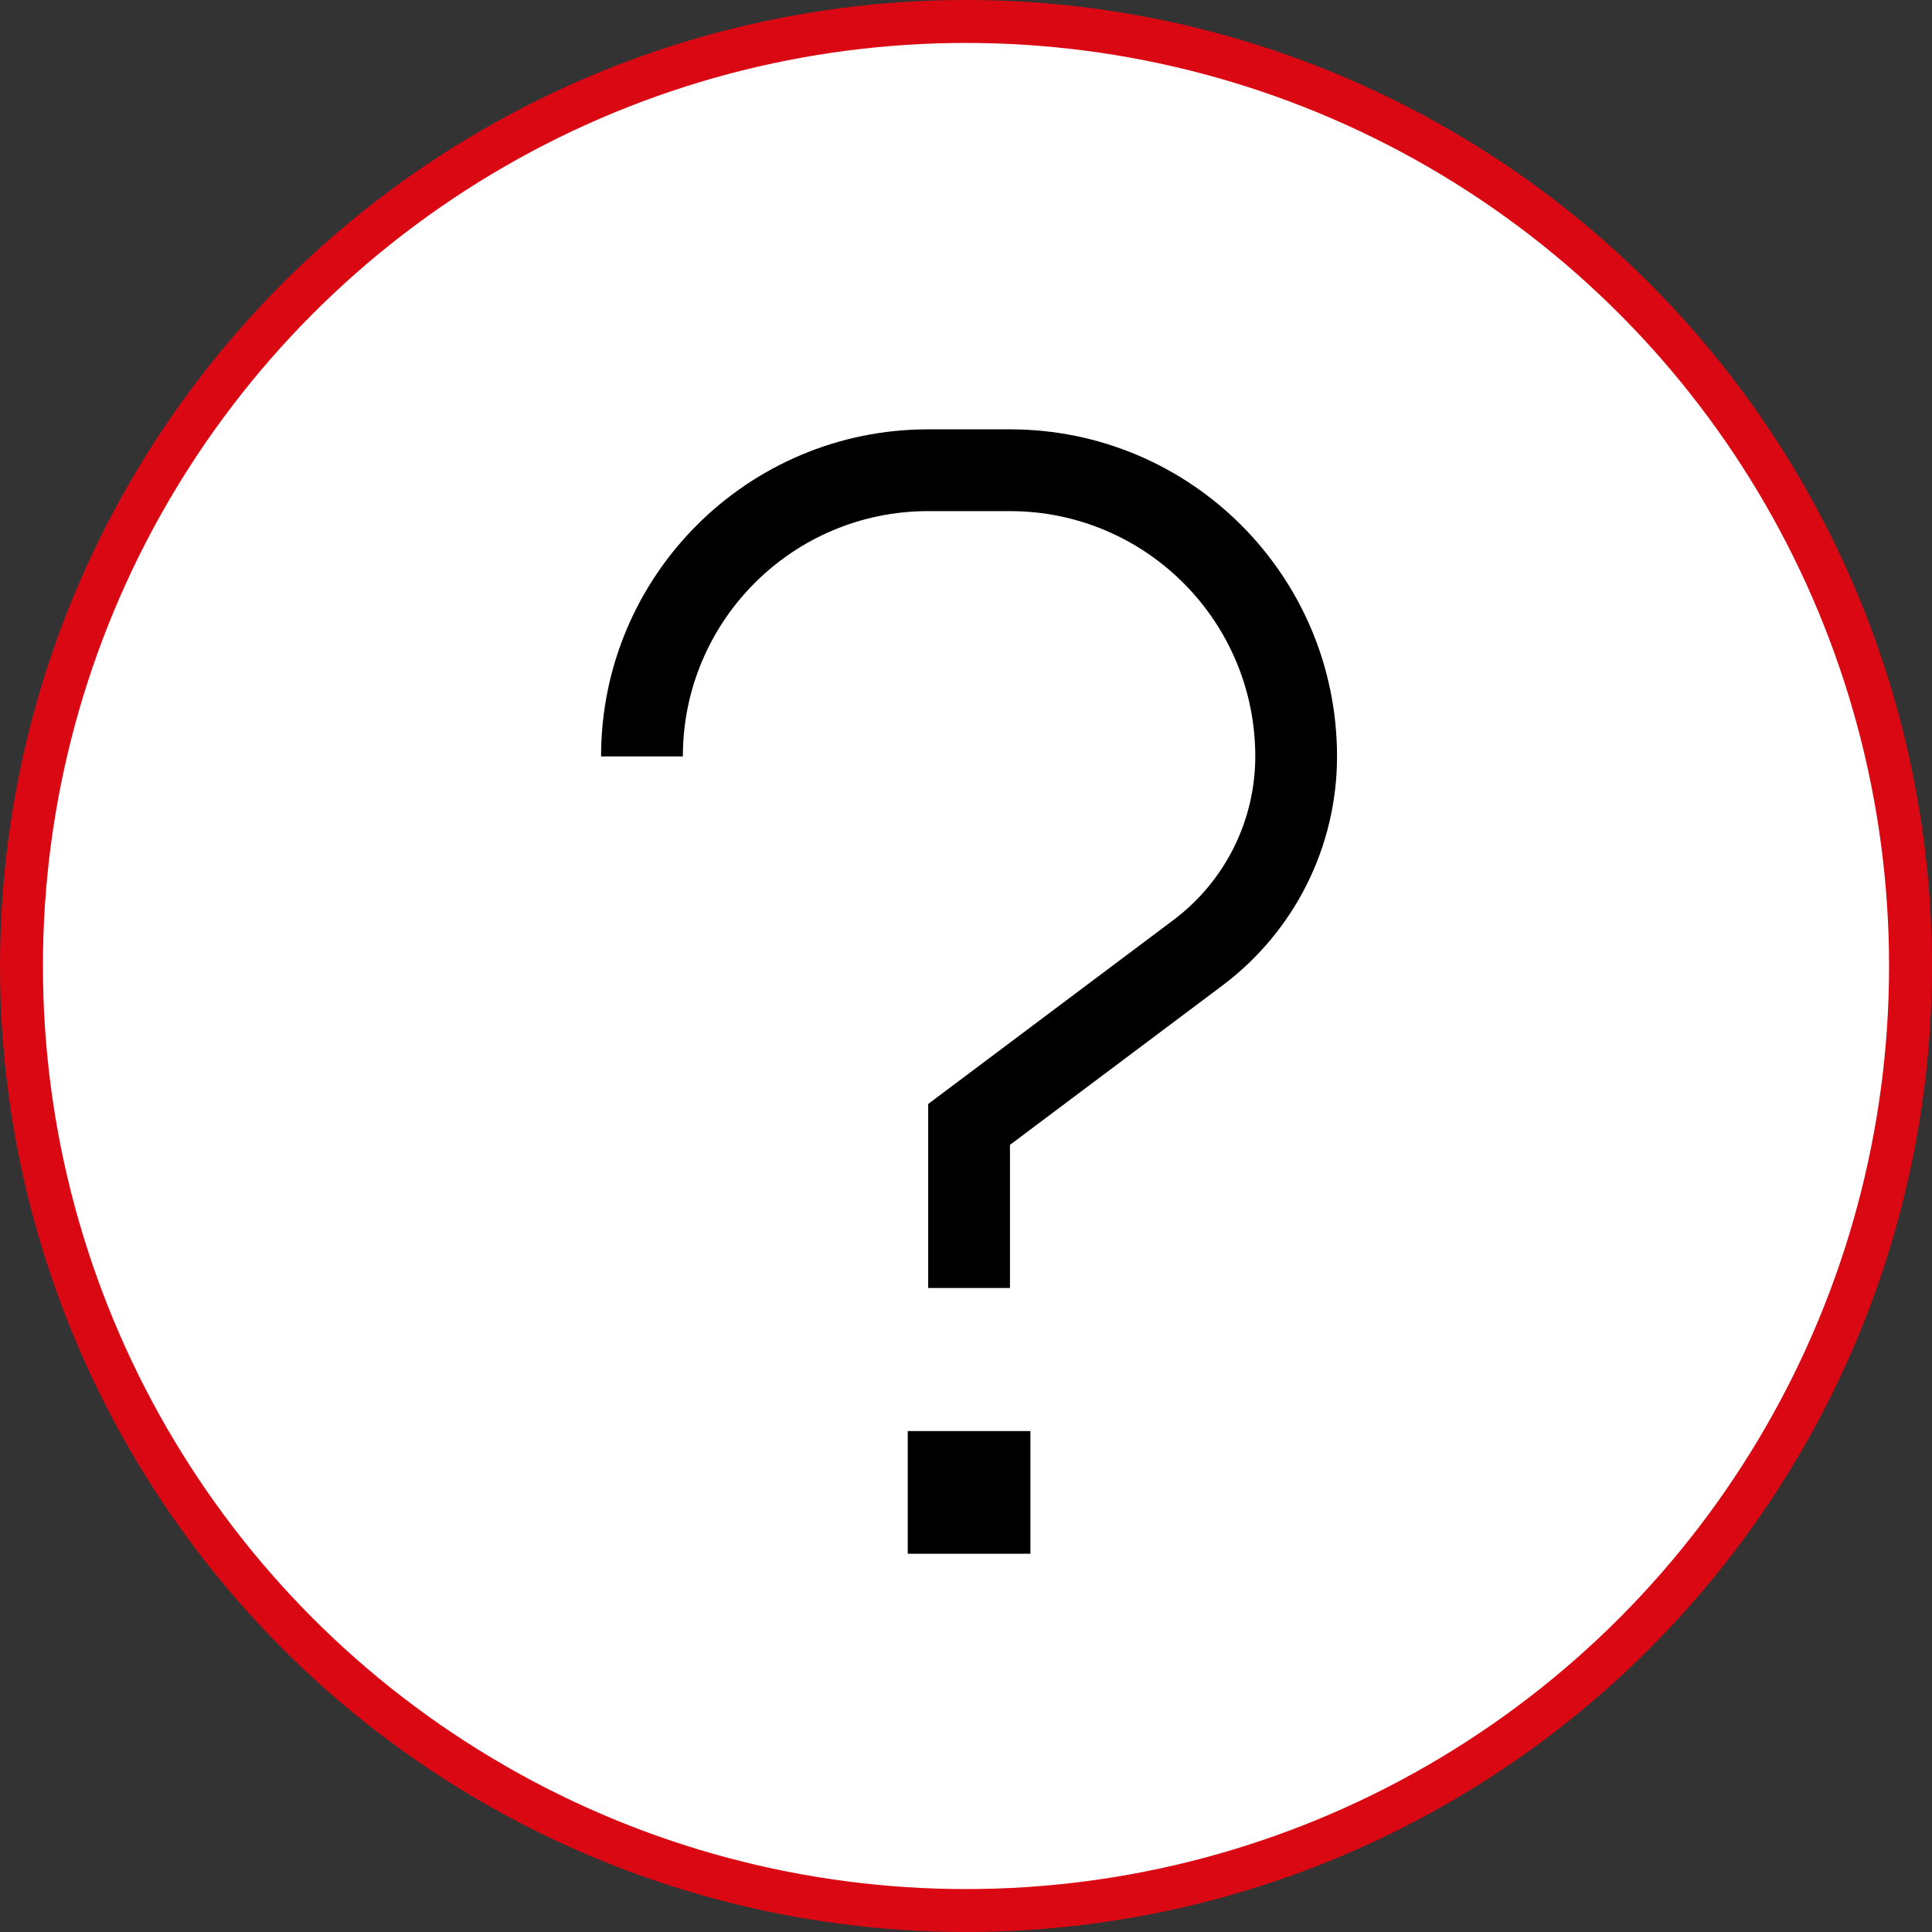
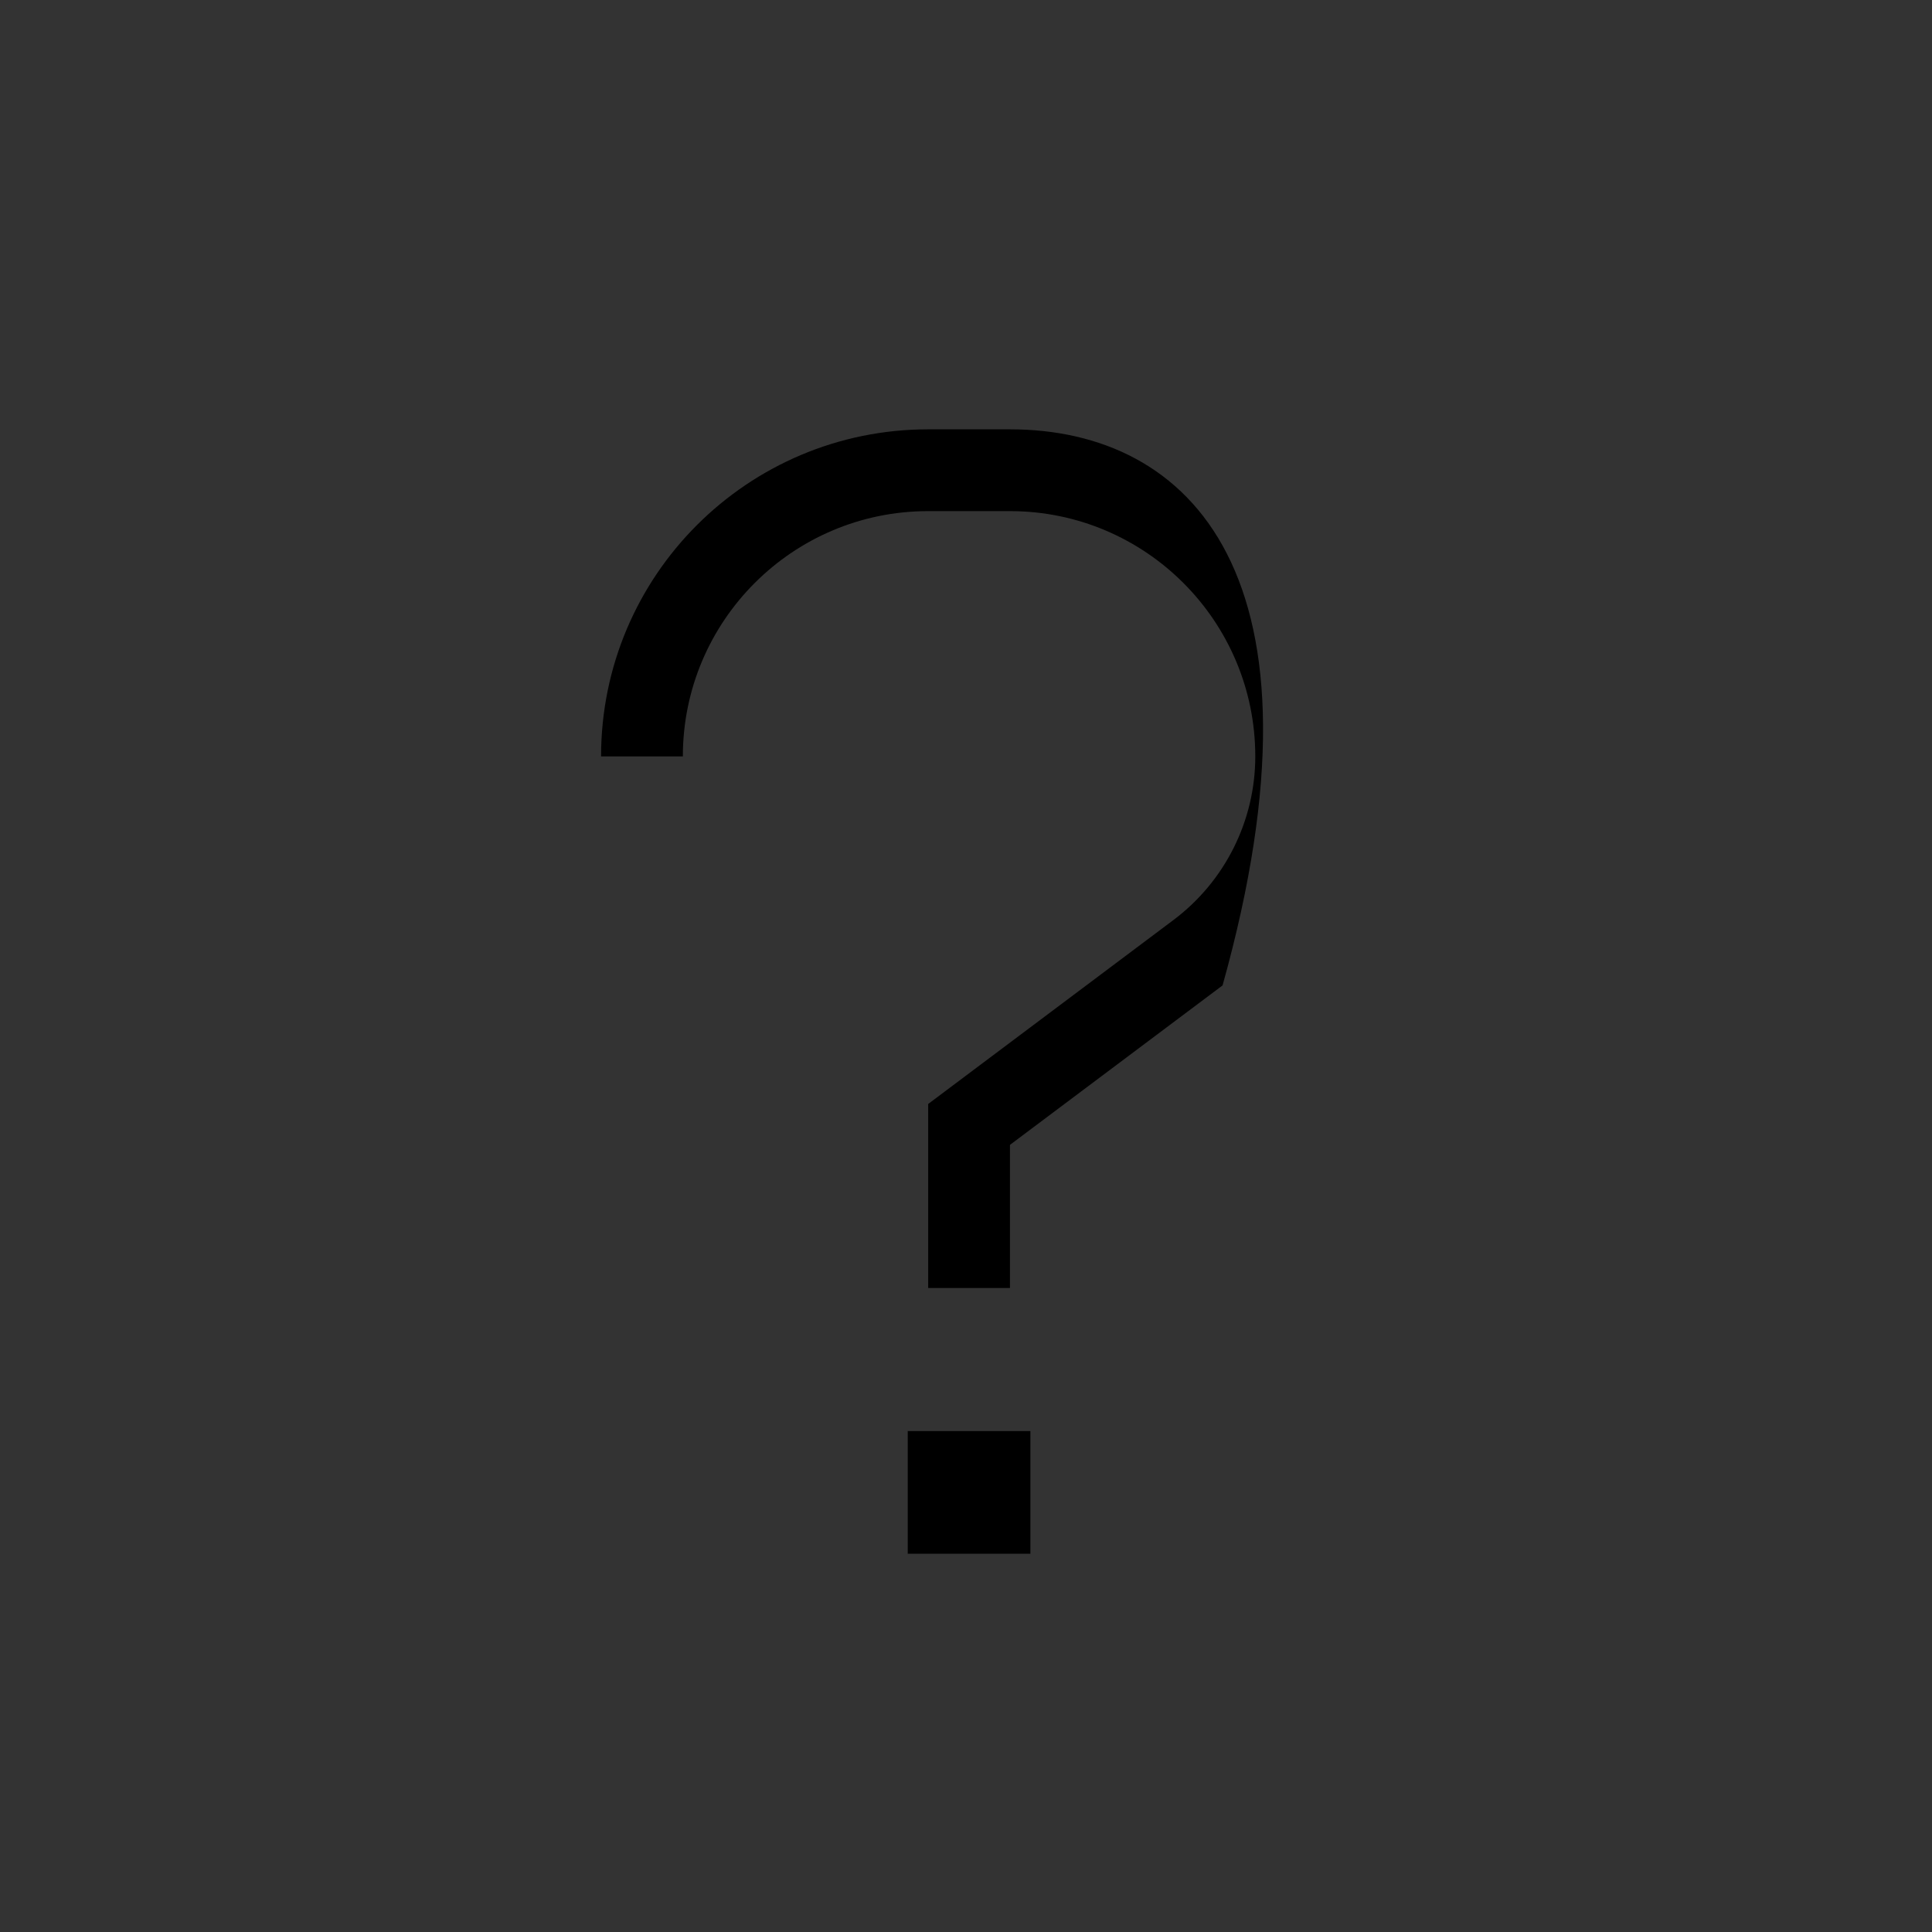
<svg xmlns="http://www.w3.org/2000/svg" width="45" height="45" viewBox="0 0 45 45" fill="none">
  <rect x="0" y="0" width="45" height="45" fill="#333333" stroke="none" />
-   <circle cx="22.5" cy="22.5" r="22" fill="white" stroke="#DA0813" />
-   <path d="M15.905 17.619C15.905 14.464 18.464 11.905 21.619 11.905H23.524C26.678 11.905 29.238 14.464 29.238 17.619C29.238 19.119 28.529 20.53 27.333 21.428L22 25.428L21.619 25.714V26.19V29.047V30H23.524V29.047V26.666L28.476 22.952C30.154 21.69 31.142 19.72 31.142 17.619C31.142 13.411 27.732 10 23.524 10H21.619C17.411 10 14 13.411 14 17.619H15.905ZM24 33.333H21.143V36.19H24V33.333Z" fill="black" />
+   <path d="M15.905 17.619C15.905 14.464 18.464 11.905 21.619 11.905H23.524C26.678 11.905 29.238 14.464 29.238 17.619C29.238 19.119 28.529 20.53 27.333 21.428L22 25.428L21.619 25.714V26.19V29.047V30H23.524V29.047V26.666L28.476 22.952C31.142 13.411 27.732 10 23.524 10H21.619C17.411 10 14 13.411 14 17.619H15.905ZM24 33.333H21.143V36.19H24V33.333Z" fill="black" />
</svg>